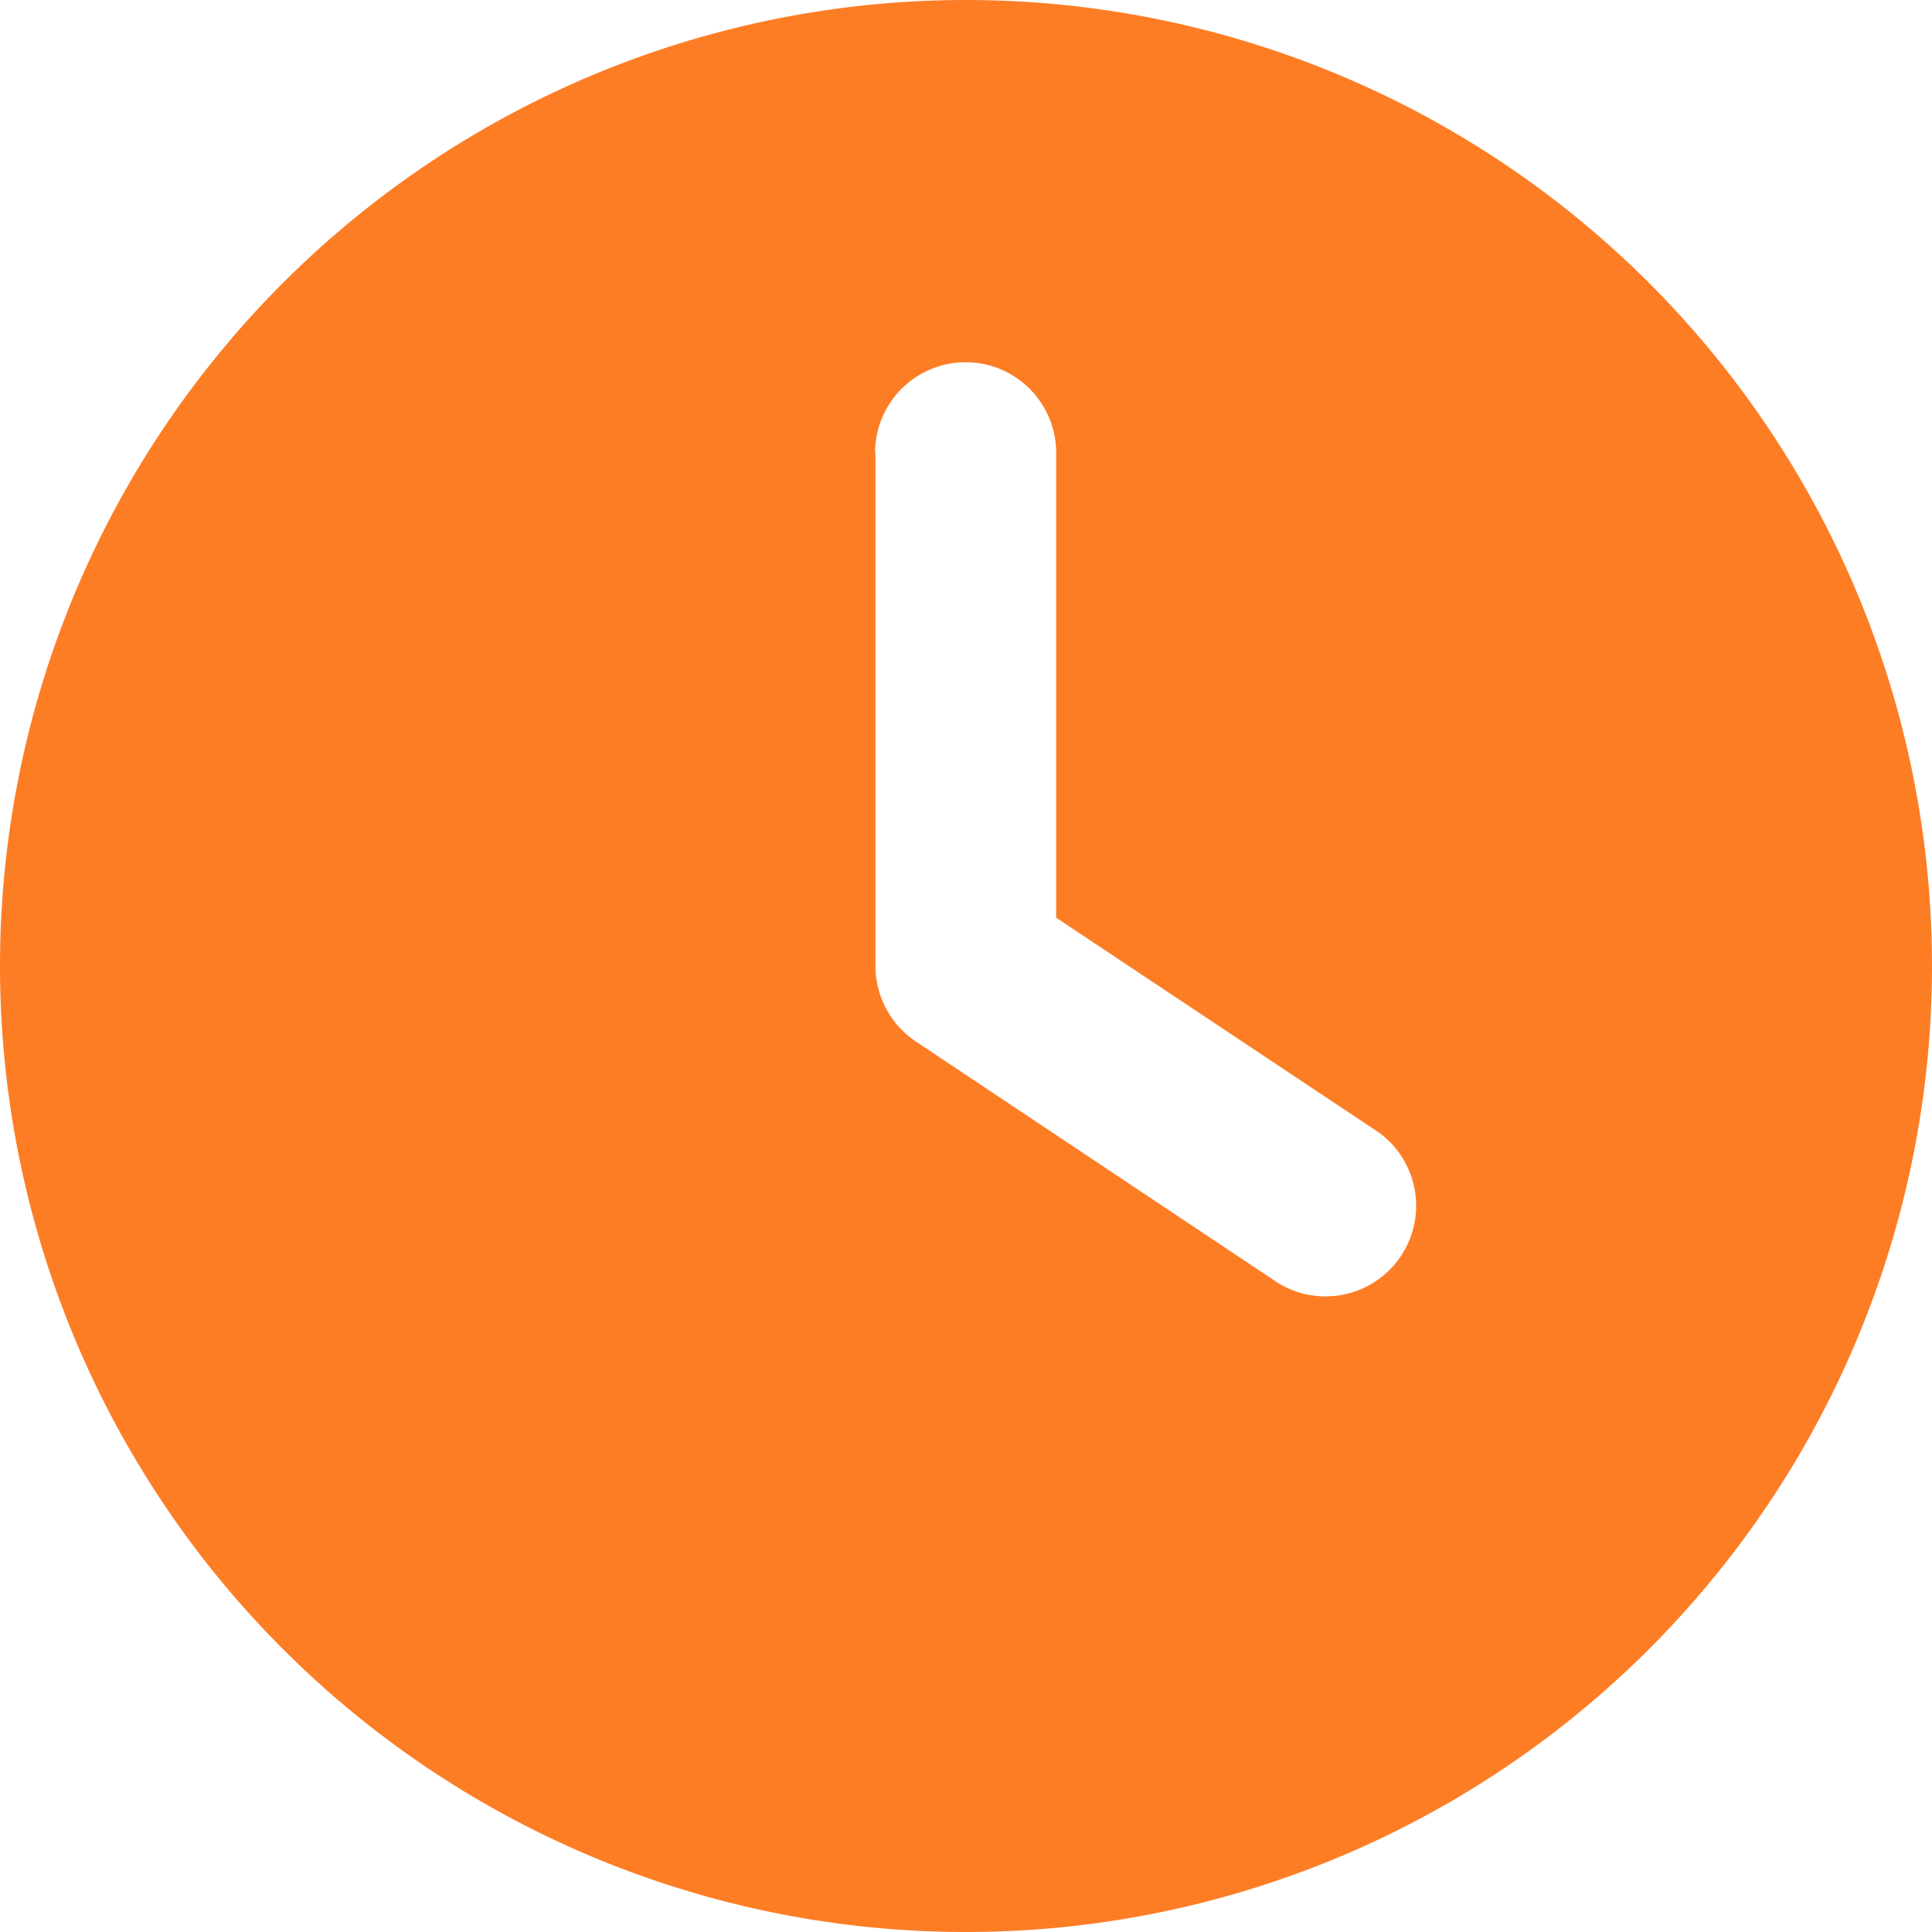
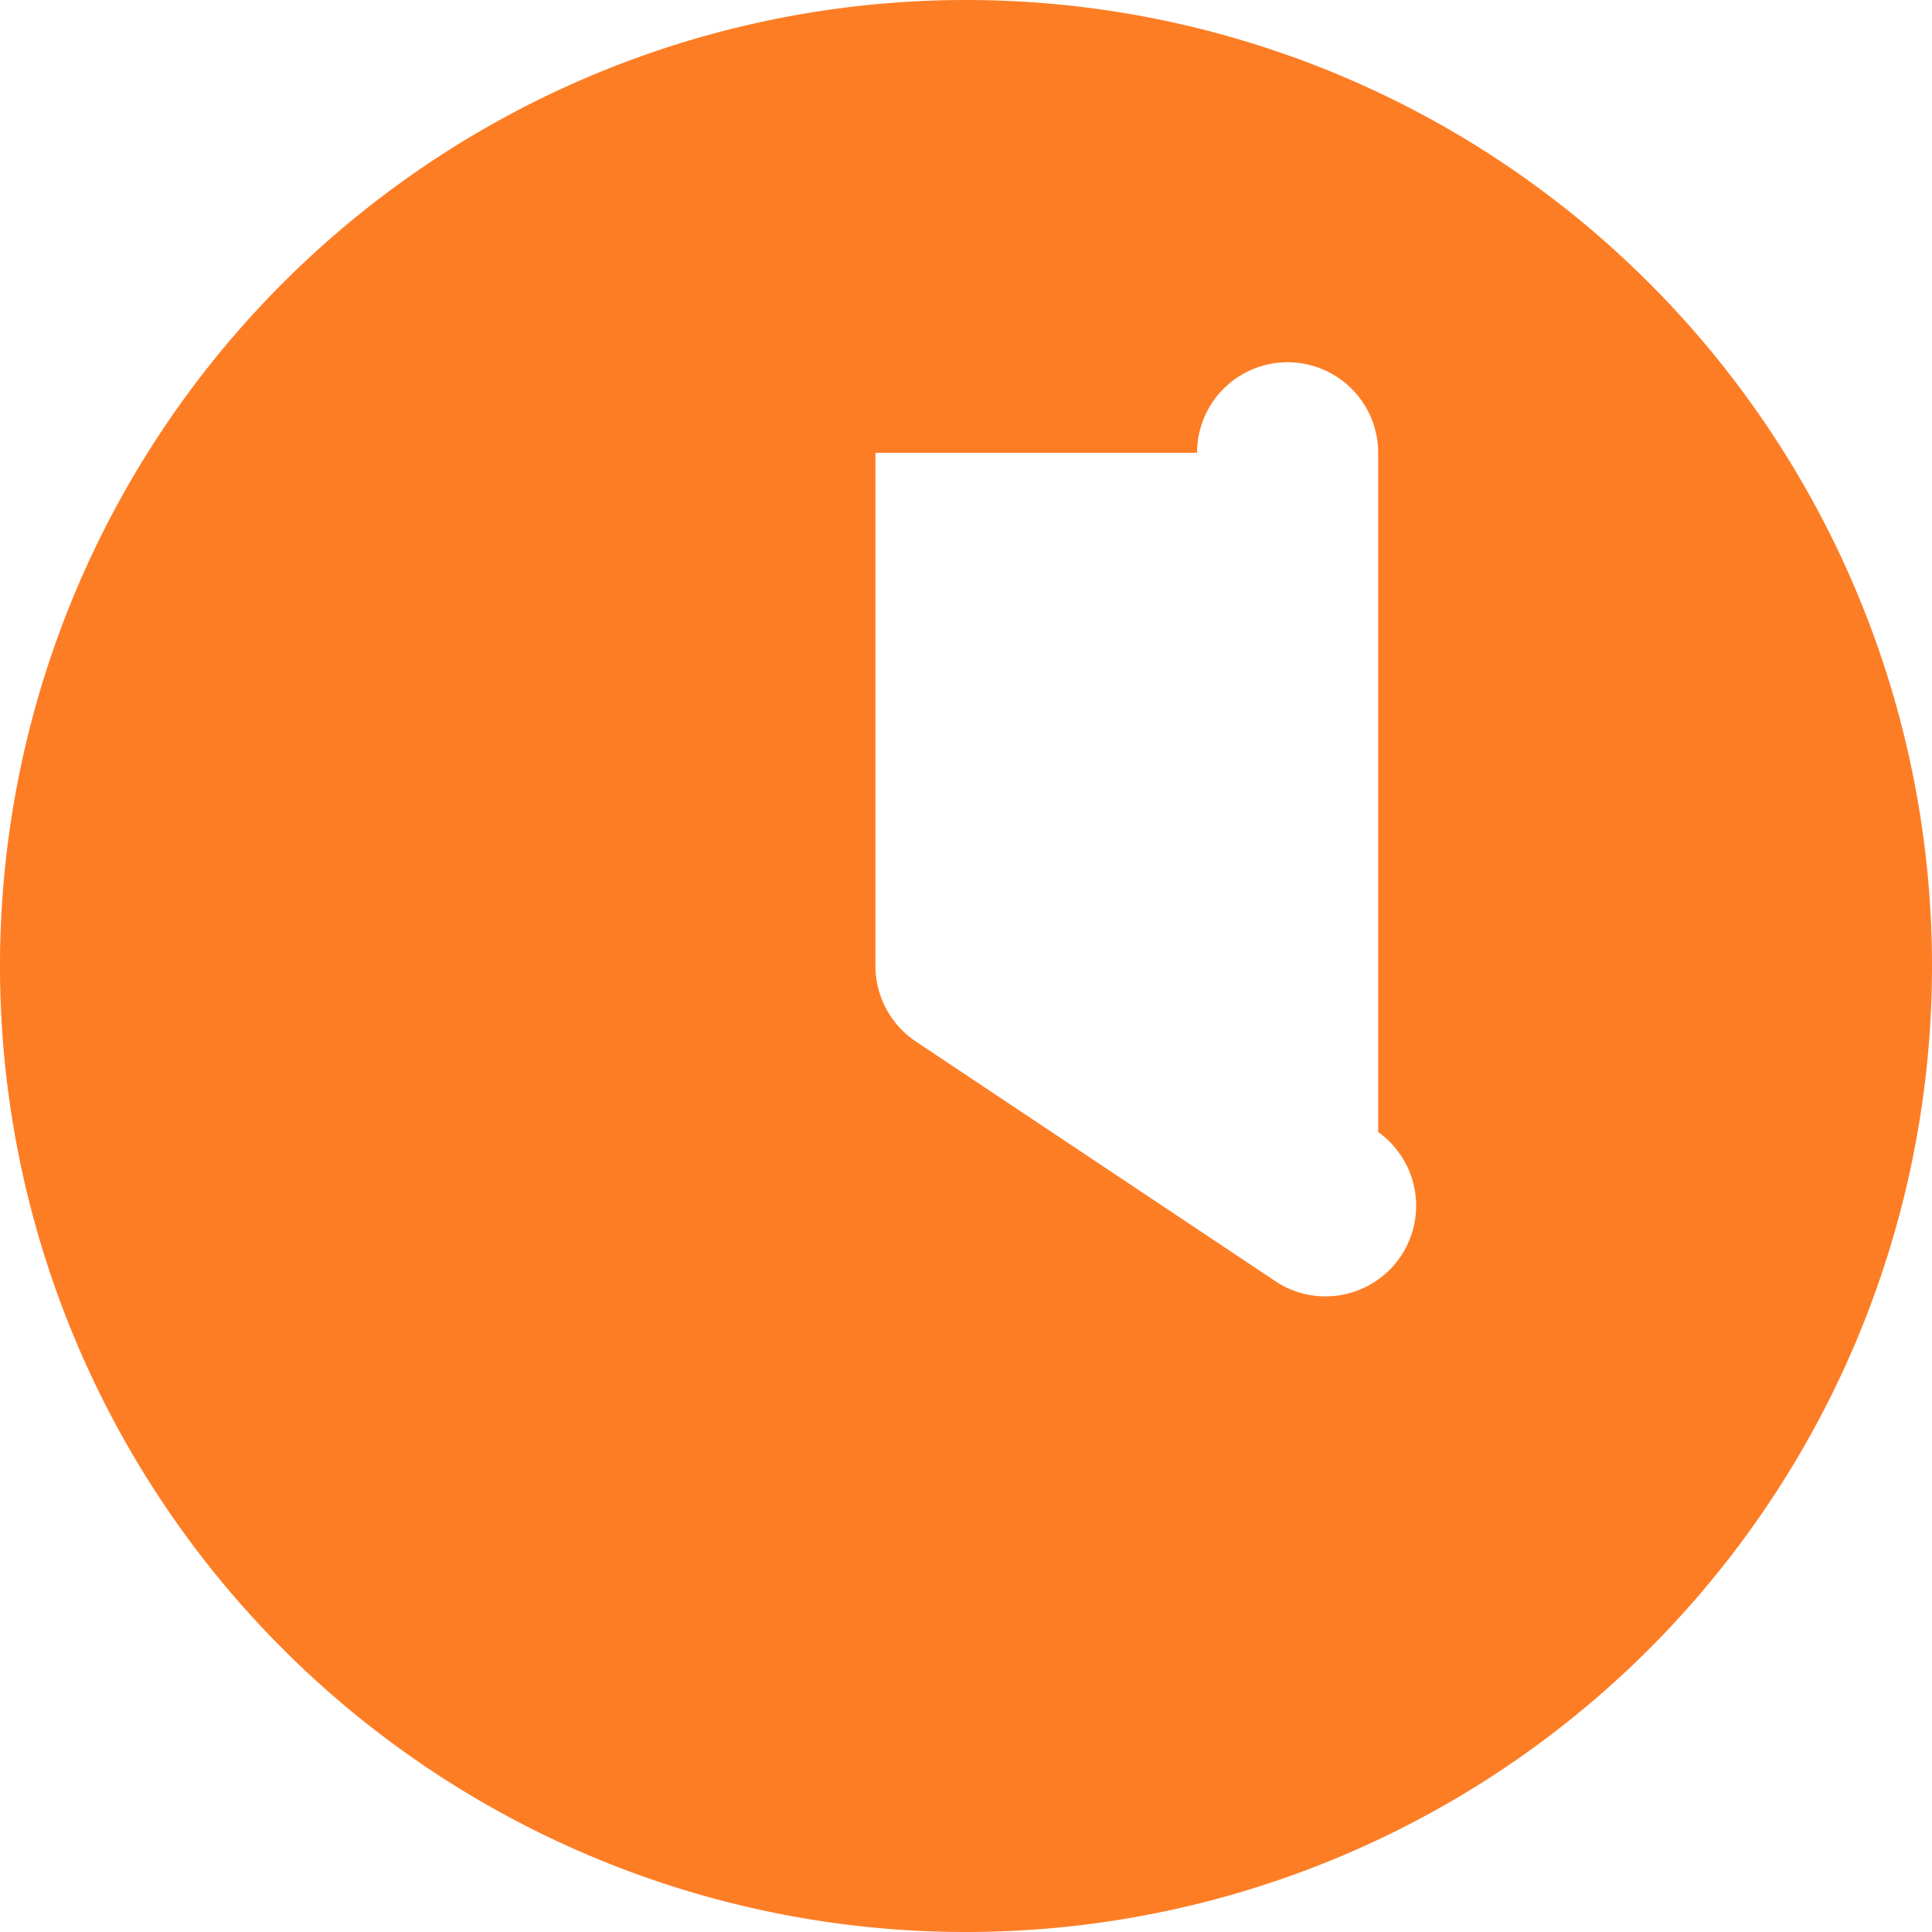
<svg xmlns="http://www.w3.org/2000/svg" width="30" height="30" viewBox="0 0 30 30">
-   <path id="clock-solid" d="M15,30A15,15,0,1,1,30,15,15,15,0,0,1,15,30ZM13.594,7.031V15a1.412,1.412,0,0,0,.627,1.172l5.625,3.75A1.407,1.407,0,0,0,21.4,17.578l-5-3.328V7.031a1.406,1.406,0,0,0-2.812,0Z" fill="#fd7d25" />
+   <path id="clock-solid" d="M15,30A15,15,0,1,1,30,15,15,15,0,0,1,15,30ZM13.594,7.031V15a1.412,1.412,0,0,0,.627,1.172l5.625,3.75A1.407,1.407,0,0,0,21.4,17.578V7.031a1.406,1.406,0,0,0-2.812,0Z" fill="#fd7d25" />
</svg>